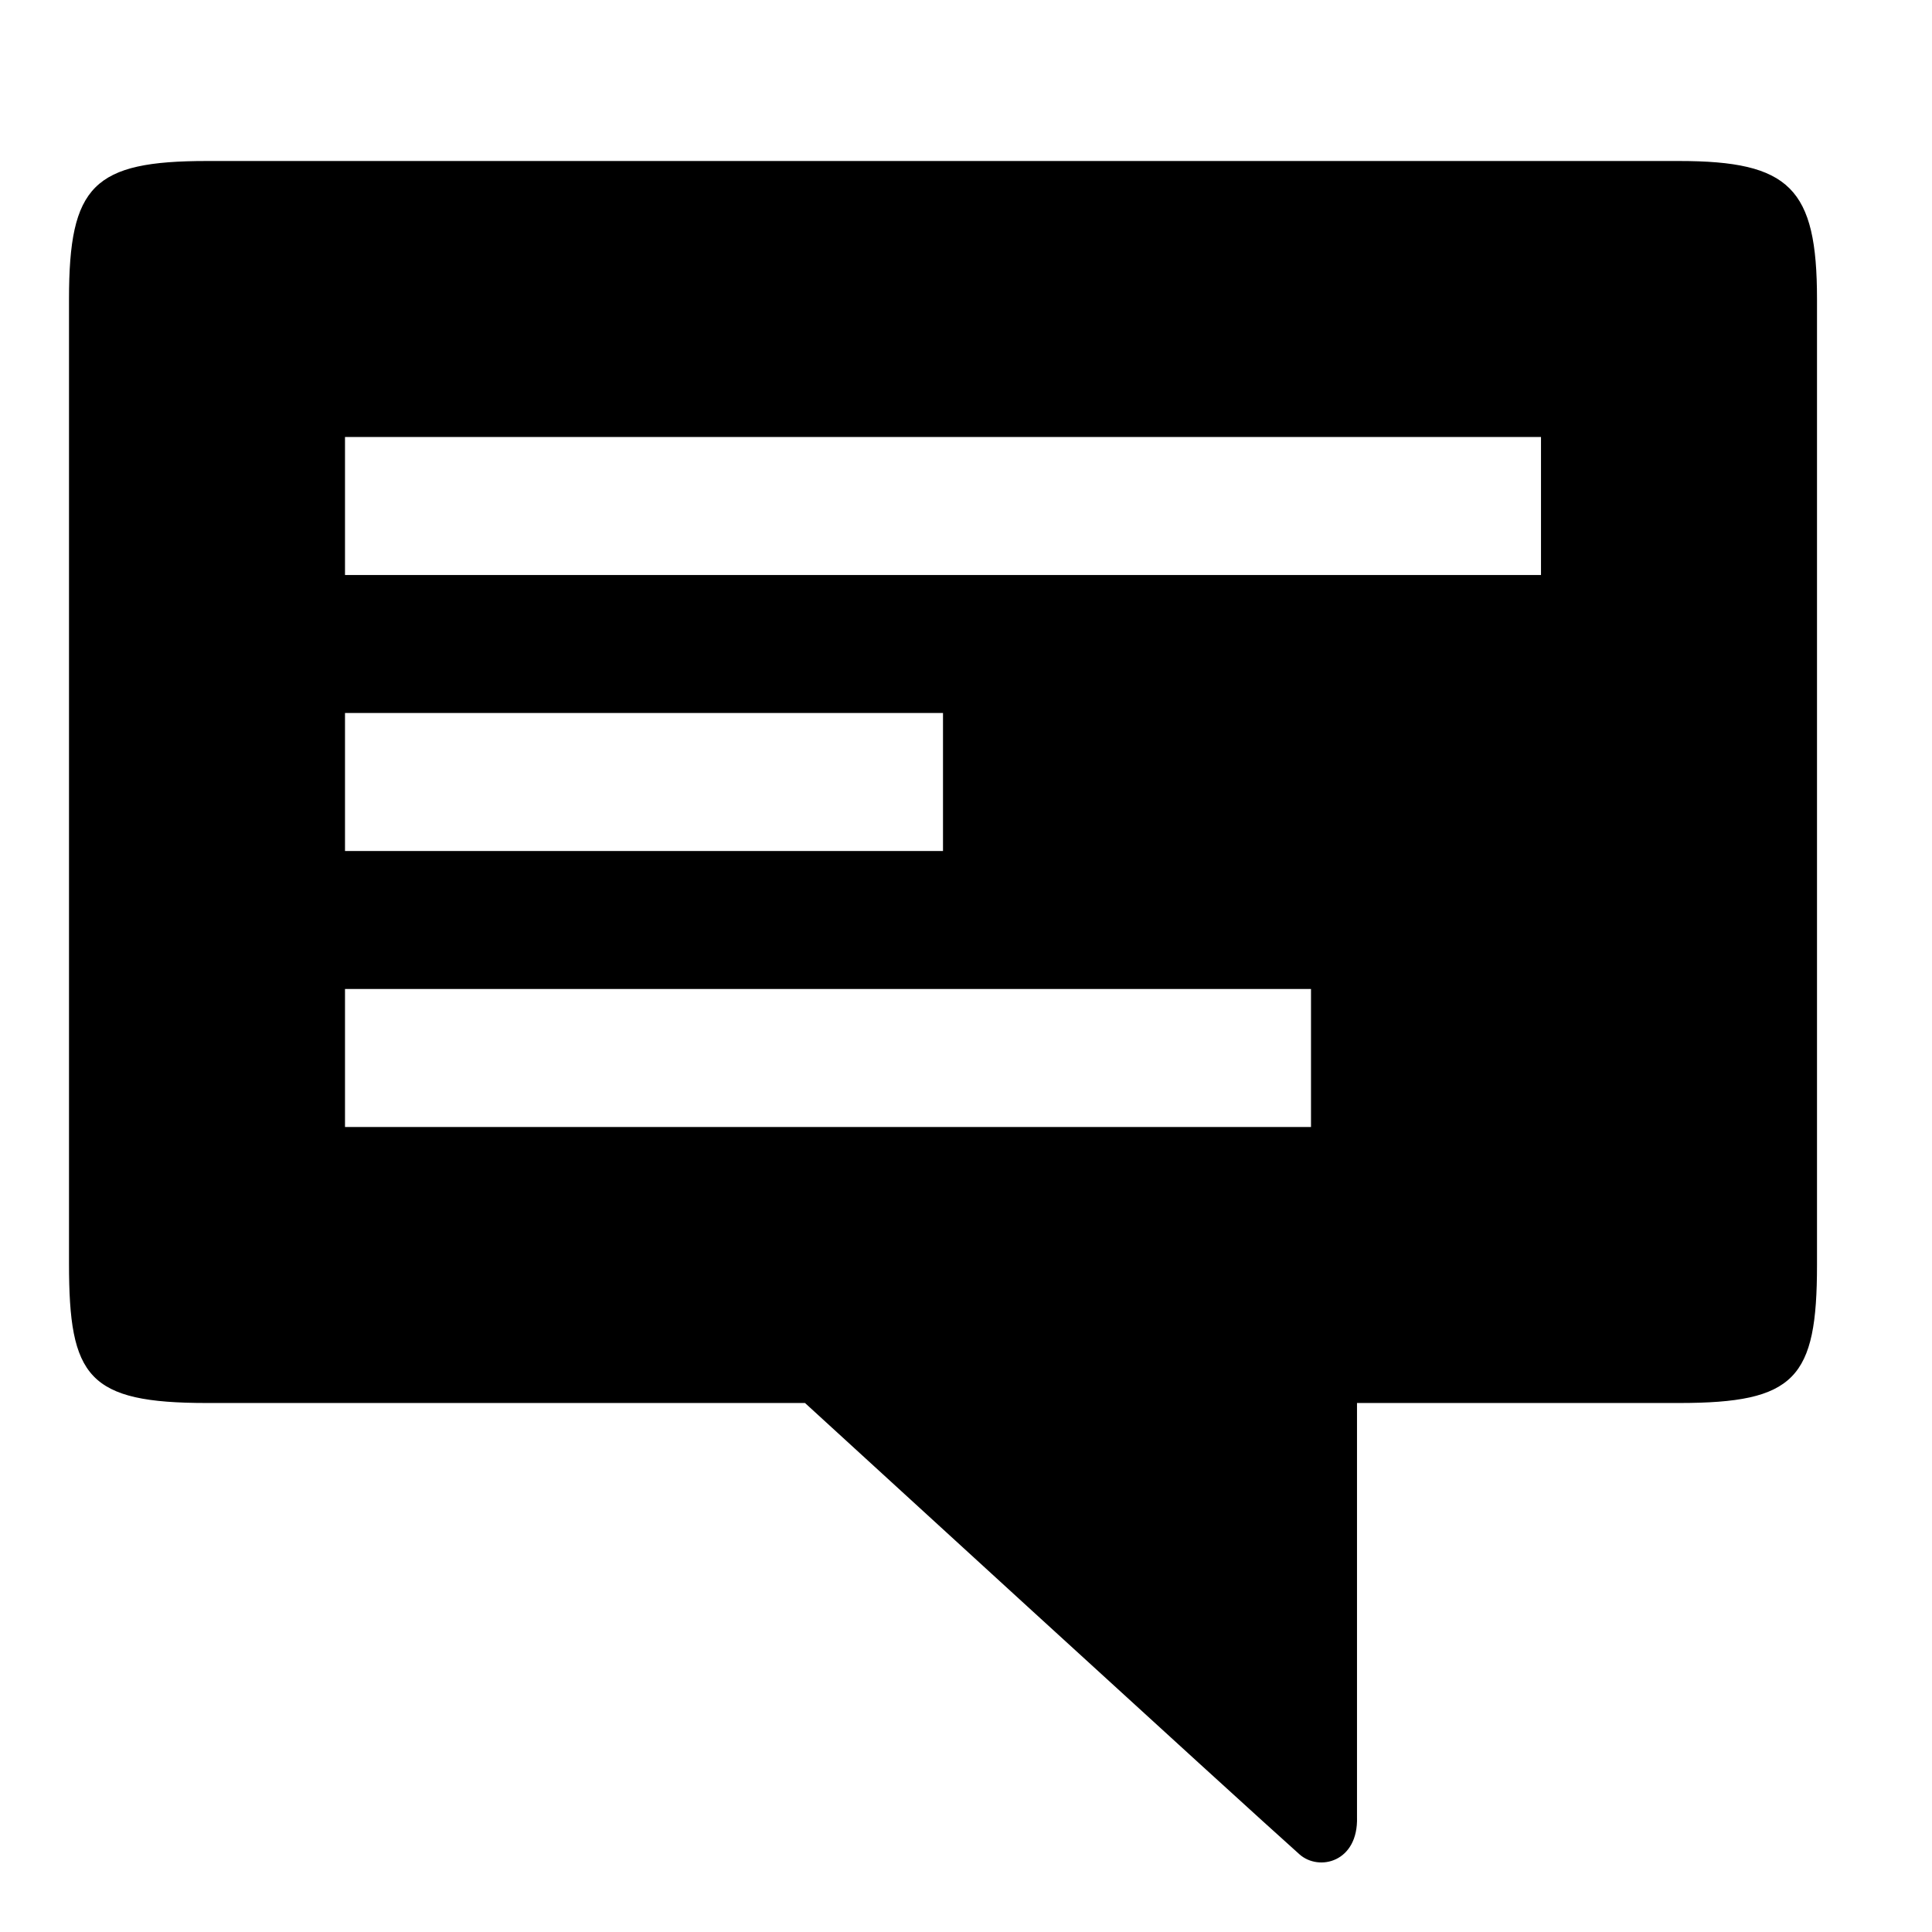
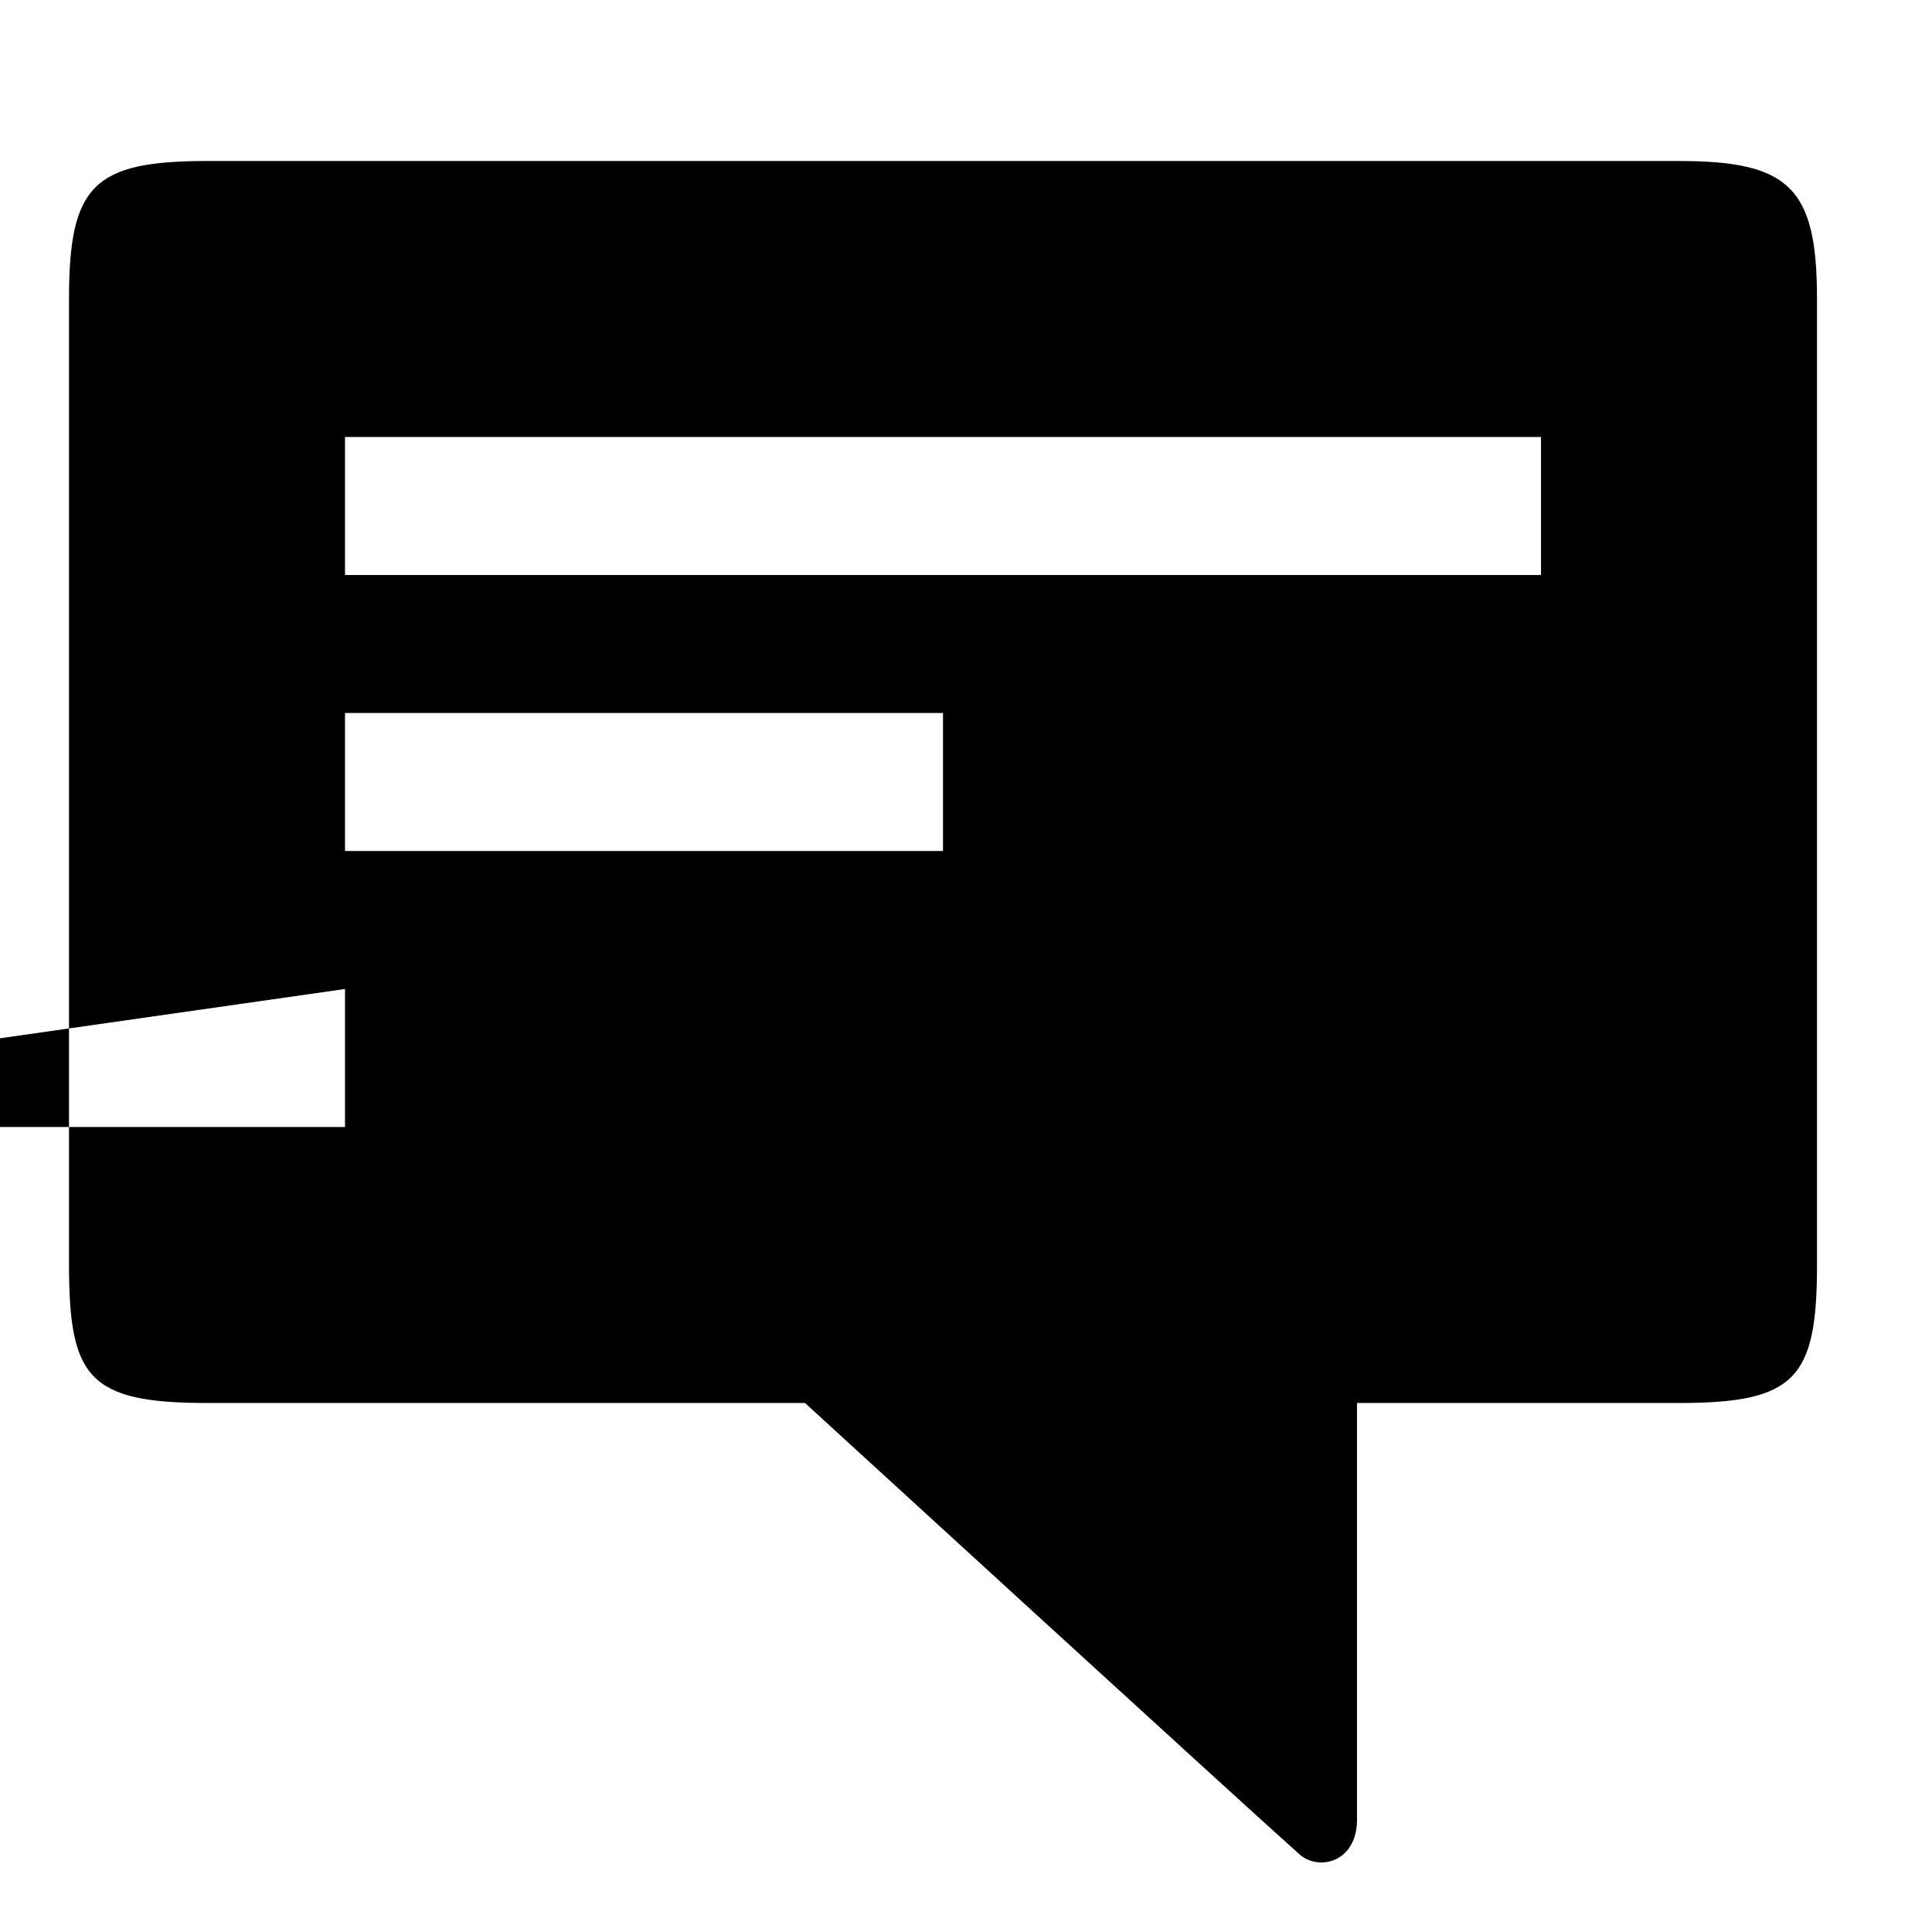
<svg xmlns="http://www.w3.org/2000/svg" width="800" height="800" viewBox="0 0 42 42">
-   <path fill="currentColor" d="M29.5 30.5h7c2.529 0 3-.529 3-3v-21c0-2.41-.59-3-3-3h-32c-2.47 0-3 .53-3 3v20.971c0 2.469.41 3.029 3 3.029h13s9.562 8.756 10.75 9.812c.422.375 1.281.172 1.25-.812zm-22-9h21v3h-21zm0-6h13v3h-13zm0-6h26v3h-26z" />
+   <path fill="currentColor" d="M29.5 30.5h7c2.529 0 3-.529 3-3v-21c0-2.41-.59-3-3-3h-32c-2.47 0-3 .53-3 3v20.971c0 2.469.41 3.029 3 3.029h13s9.562 8.756 10.75 9.812c.422.375 1.281.172 1.25-.812zm-22-9v3h-21zm0-6h13v3h-13zm0-6h26v3h-26z" />
</svg>